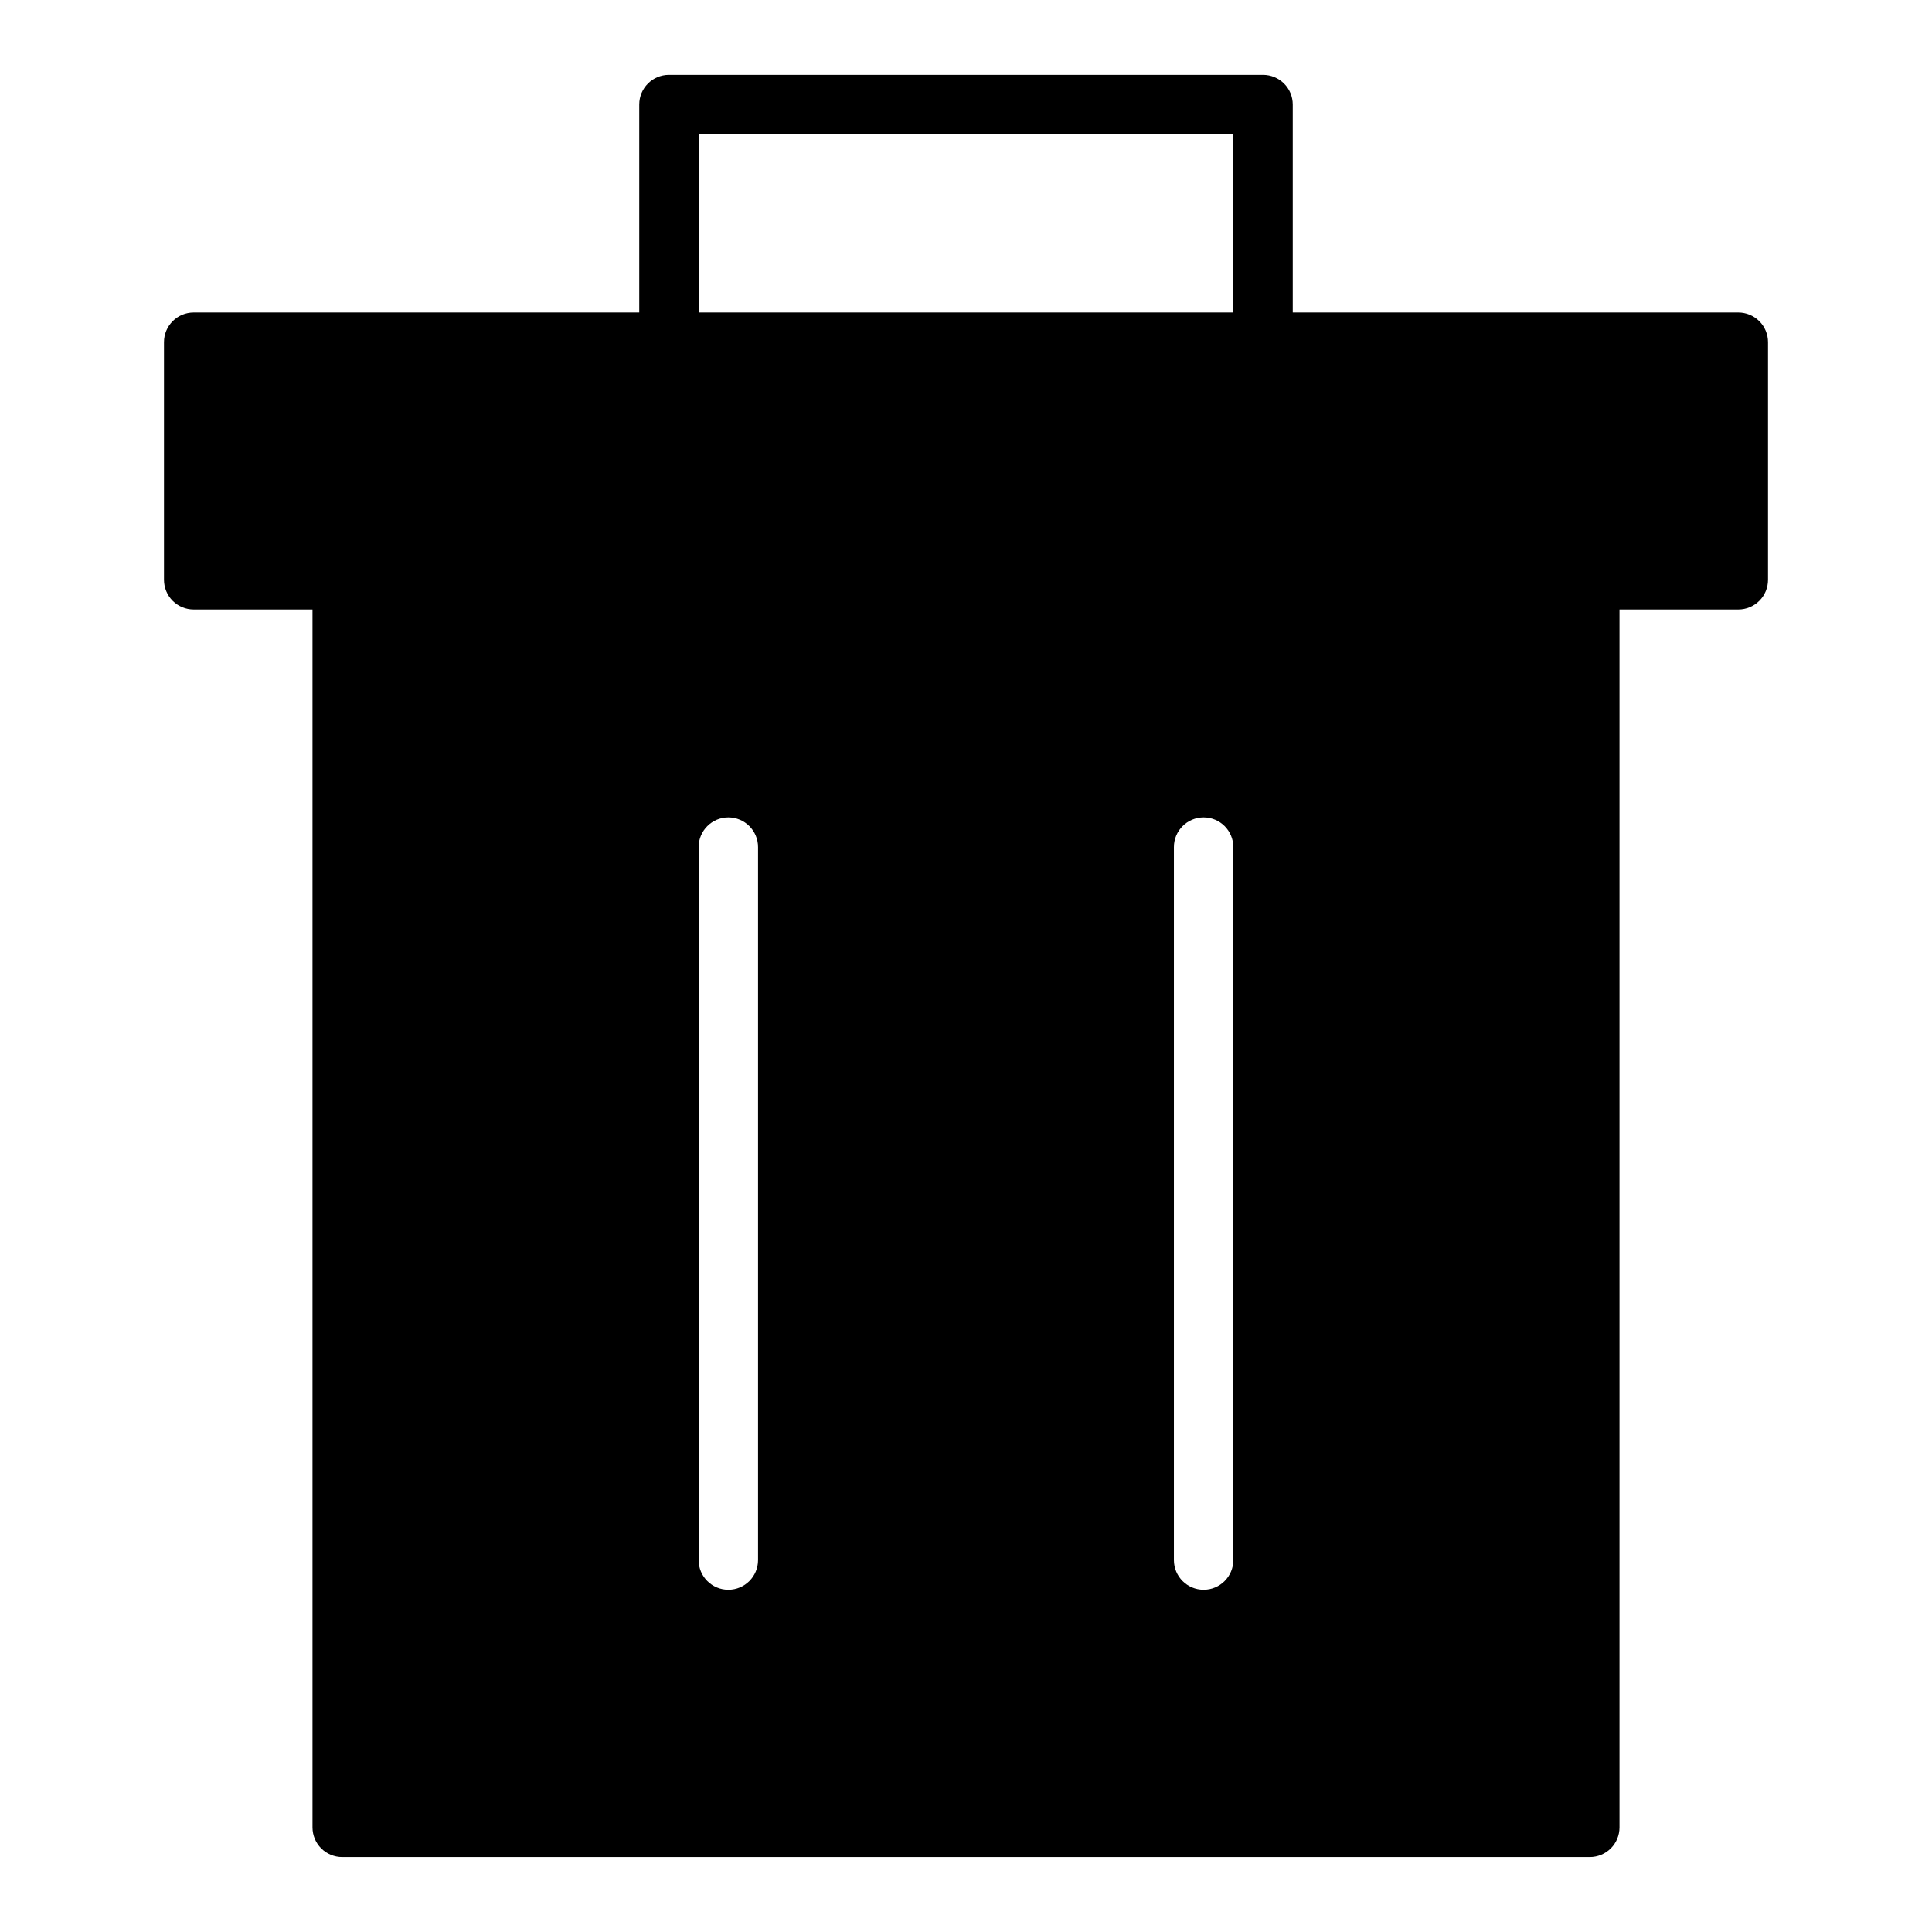
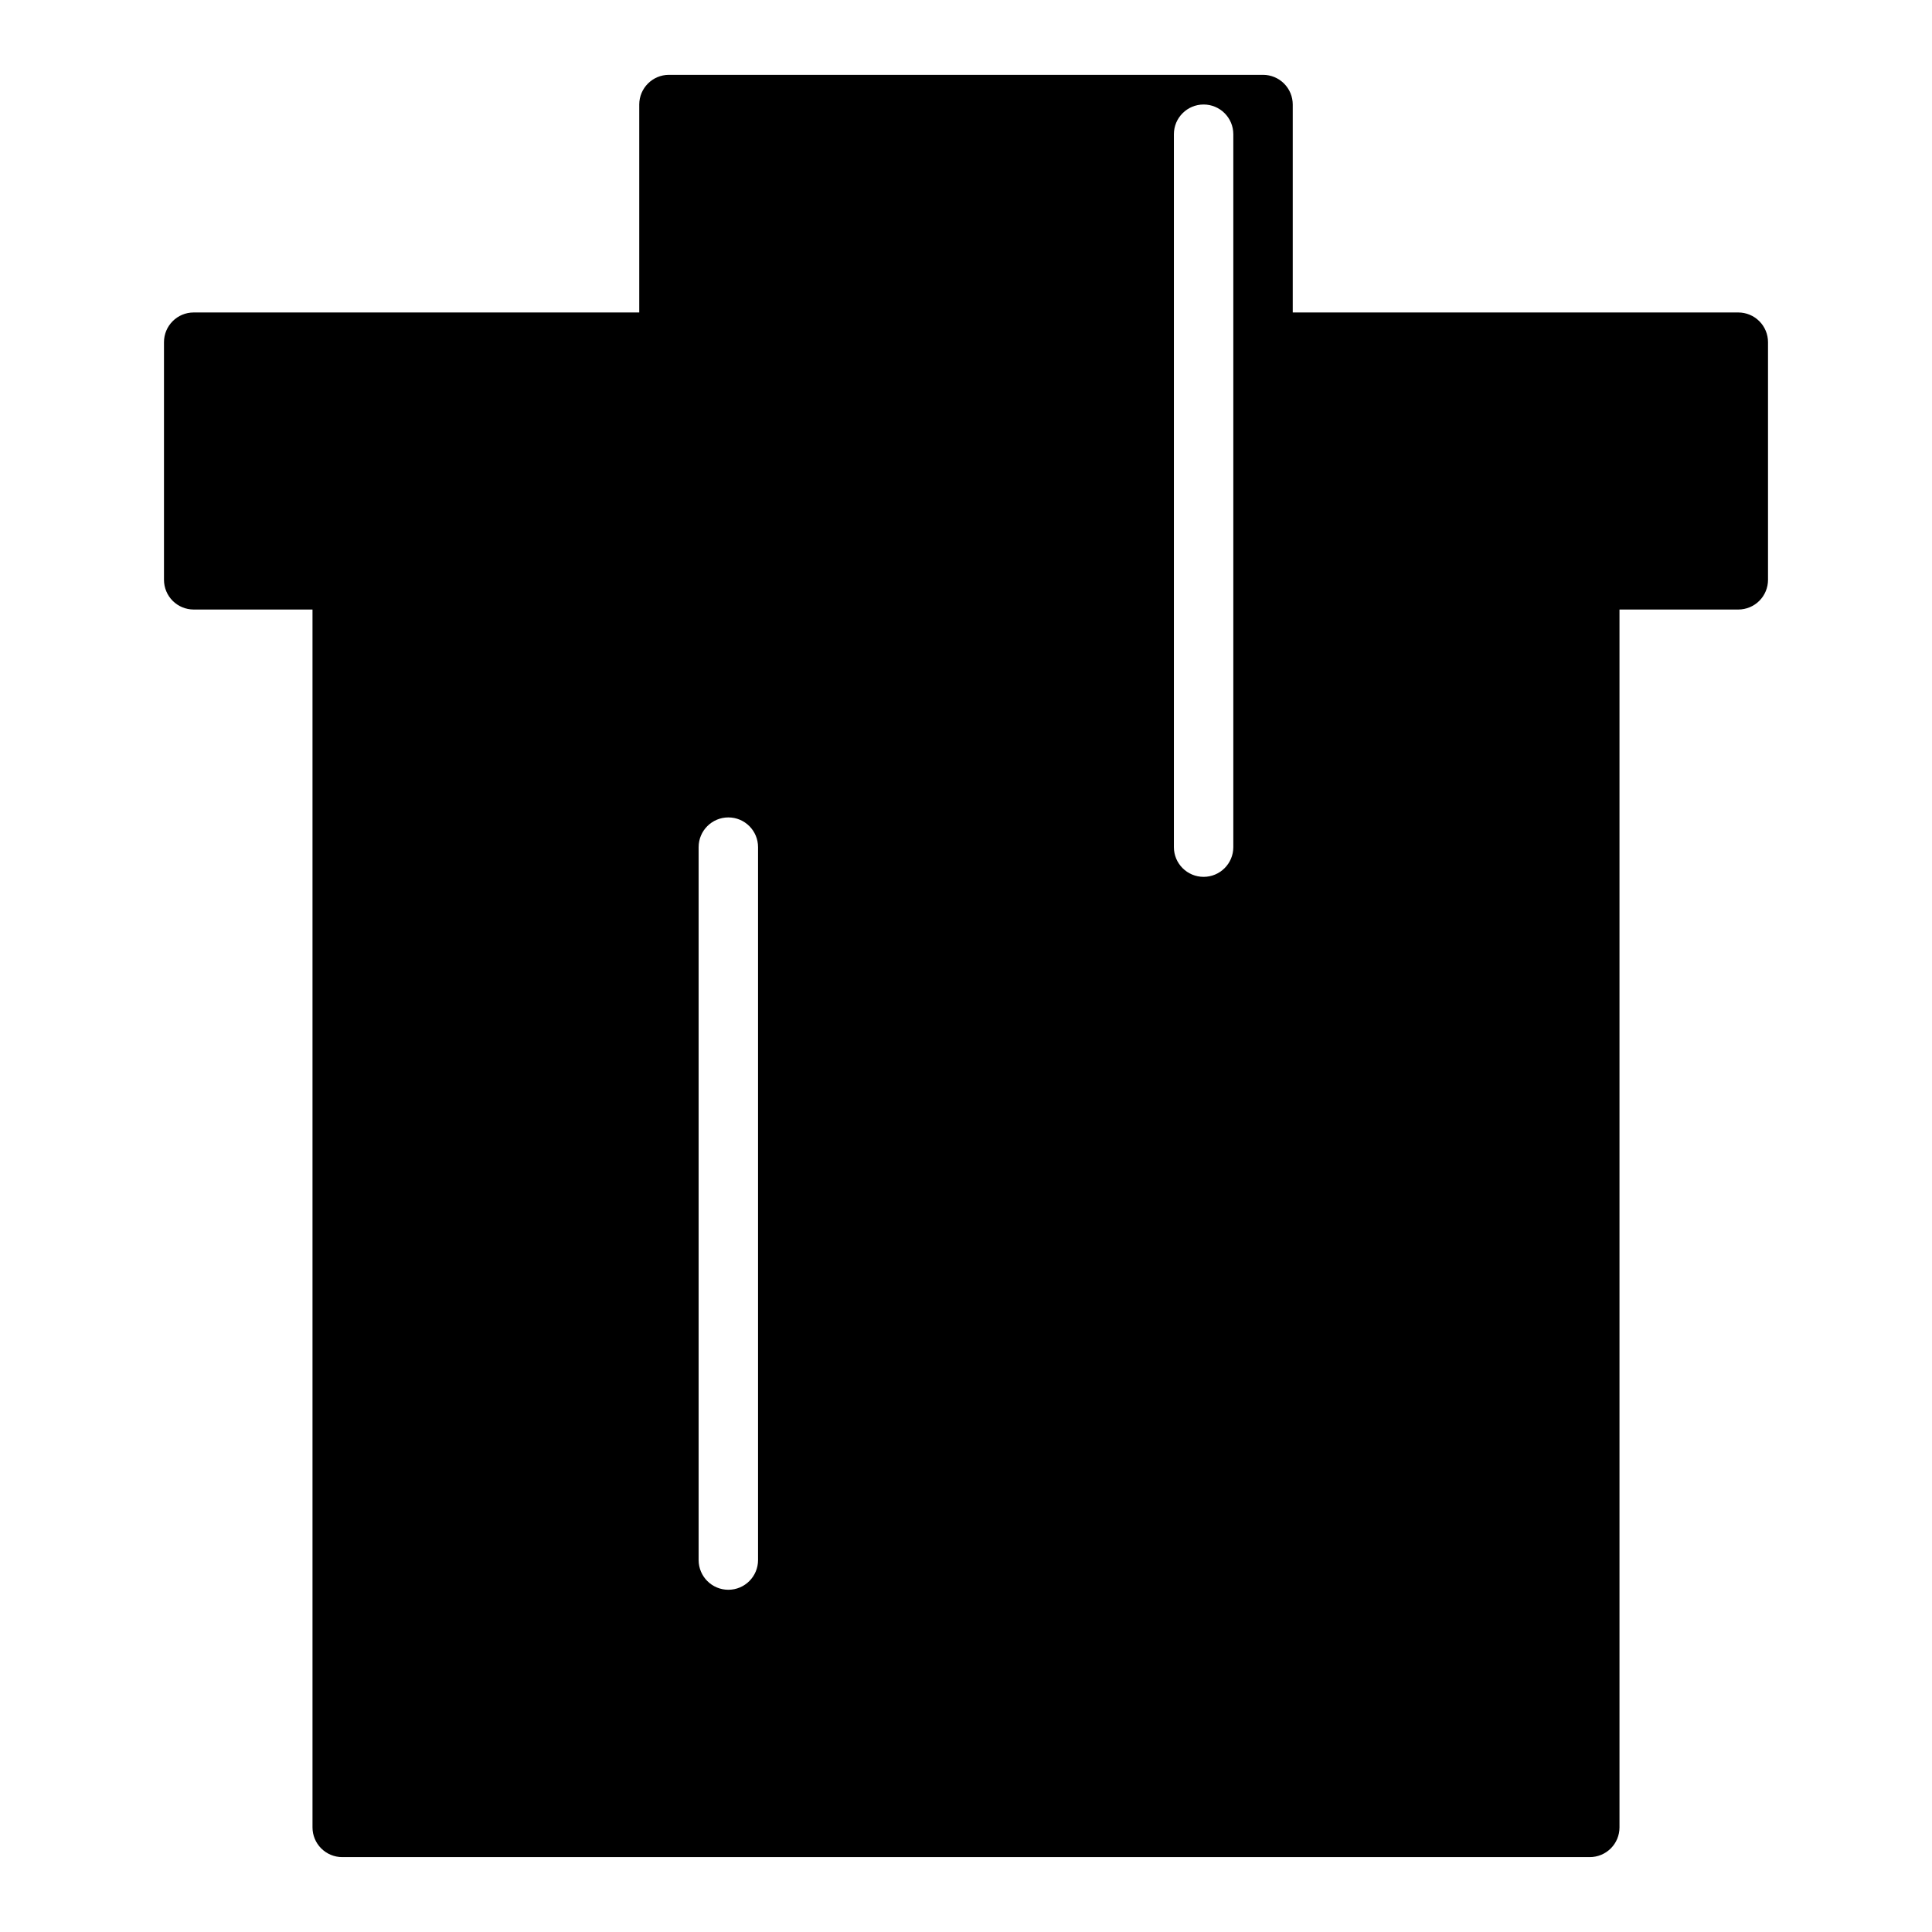
<svg xmlns="http://www.w3.org/2000/svg" fill="#000000" width="800px" height="800px" version="1.1" viewBox="144 144 512 512">
-   <path d="m604.67 226.81h-118.08v-55.102c0-2.09-0.828-4.09-2.305-5.566-1.477-1.477-3.481-2.309-5.566-2.309h-157.44c-4.348 0-7.871 3.527-7.871 7.875v55.105l-118.08-0.004c-4.348 0-7.871 3.527-7.871 7.875v62.977c0 2.086 0.832 4.09 2.305 5.566 1.477 1.473 3.481 2.305 5.566 2.305h31.488v322.75c0 2.086 0.832 4.09 2.309 5.566 1.477 1.473 3.477 2.305 5.566 2.305h330.62c2.086 0 4.09-0.832 5.566-2.305 1.477-1.477 2.305-3.481 2.305-5.566v-322.75h31.488c2.086 0 4.09-0.832 5.566-2.305 1.477-1.477 2.305-3.481 2.305-5.566v-62.977c0-2.09-0.828-4.09-2.305-5.566-1.477-1.477-3.481-2.309-5.566-2.309zm-259.78 330.62c0 4.348-3.523 7.875-7.871 7.875-4.348 0-7.875-3.527-7.875-7.875v-188.93c0-4.348 3.527-7.875 7.875-7.875 4.348 0 7.871 3.527 7.871 7.875zm125.95 0c0 4.348-3.523 7.875-7.871 7.875-4.348 0-7.875-3.527-7.875-7.875v-188.93c0-4.348 3.527-7.875 7.875-7.875 4.348 0 7.871 3.527 7.871 7.875zm0-330.62h-141.7v-47.23h141.7z" />
+   <path d="m604.67 226.81h-118.08v-55.102c0-2.09-0.828-4.09-2.305-5.566-1.477-1.477-3.481-2.309-5.566-2.309h-157.44c-4.348 0-7.871 3.527-7.871 7.875v55.105l-118.08-0.004c-4.348 0-7.871 3.527-7.871 7.875v62.977c0 2.086 0.832 4.09 2.305 5.566 1.477 1.473 3.481 2.305 5.566 2.305h31.488v322.75c0 2.086 0.832 4.09 2.309 5.566 1.477 1.473 3.477 2.305 5.566 2.305h330.62c2.086 0 4.09-0.832 5.566-2.305 1.477-1.477 2.305-3.481 2.305-5.566v-322.75h31.488c2.086 0 4.09-0.832 5.566-2.305 1.477-1.477 2.305-3.481 2.305-5.566v-62.977c0-2.09-0.828-4.09-2.305-5.566-1.477-1.477-3.481-2.309-5.566-2.309zm-259.78 330.62c0 4.348-3.523 7.875-7.871 7.875-4.348 0-7.875-3.527-7.875-7.875v-188.93c0-4.348 3.527-7.875 7.875-7.875 4.348 0 7.871 3.527 7.871 7.875m125.95 0c0 4.348-3.523 7.875-7.871 7.875-4.348 0-7.875-3.527-7.875-7.875v-188.93c0-4.348 3.527-7.875 7.875-7.875 4.348 0 7.871 3.527 7.871 7.875zm0-330.62h-141.7v-47.23h141.7z" />
</svg>